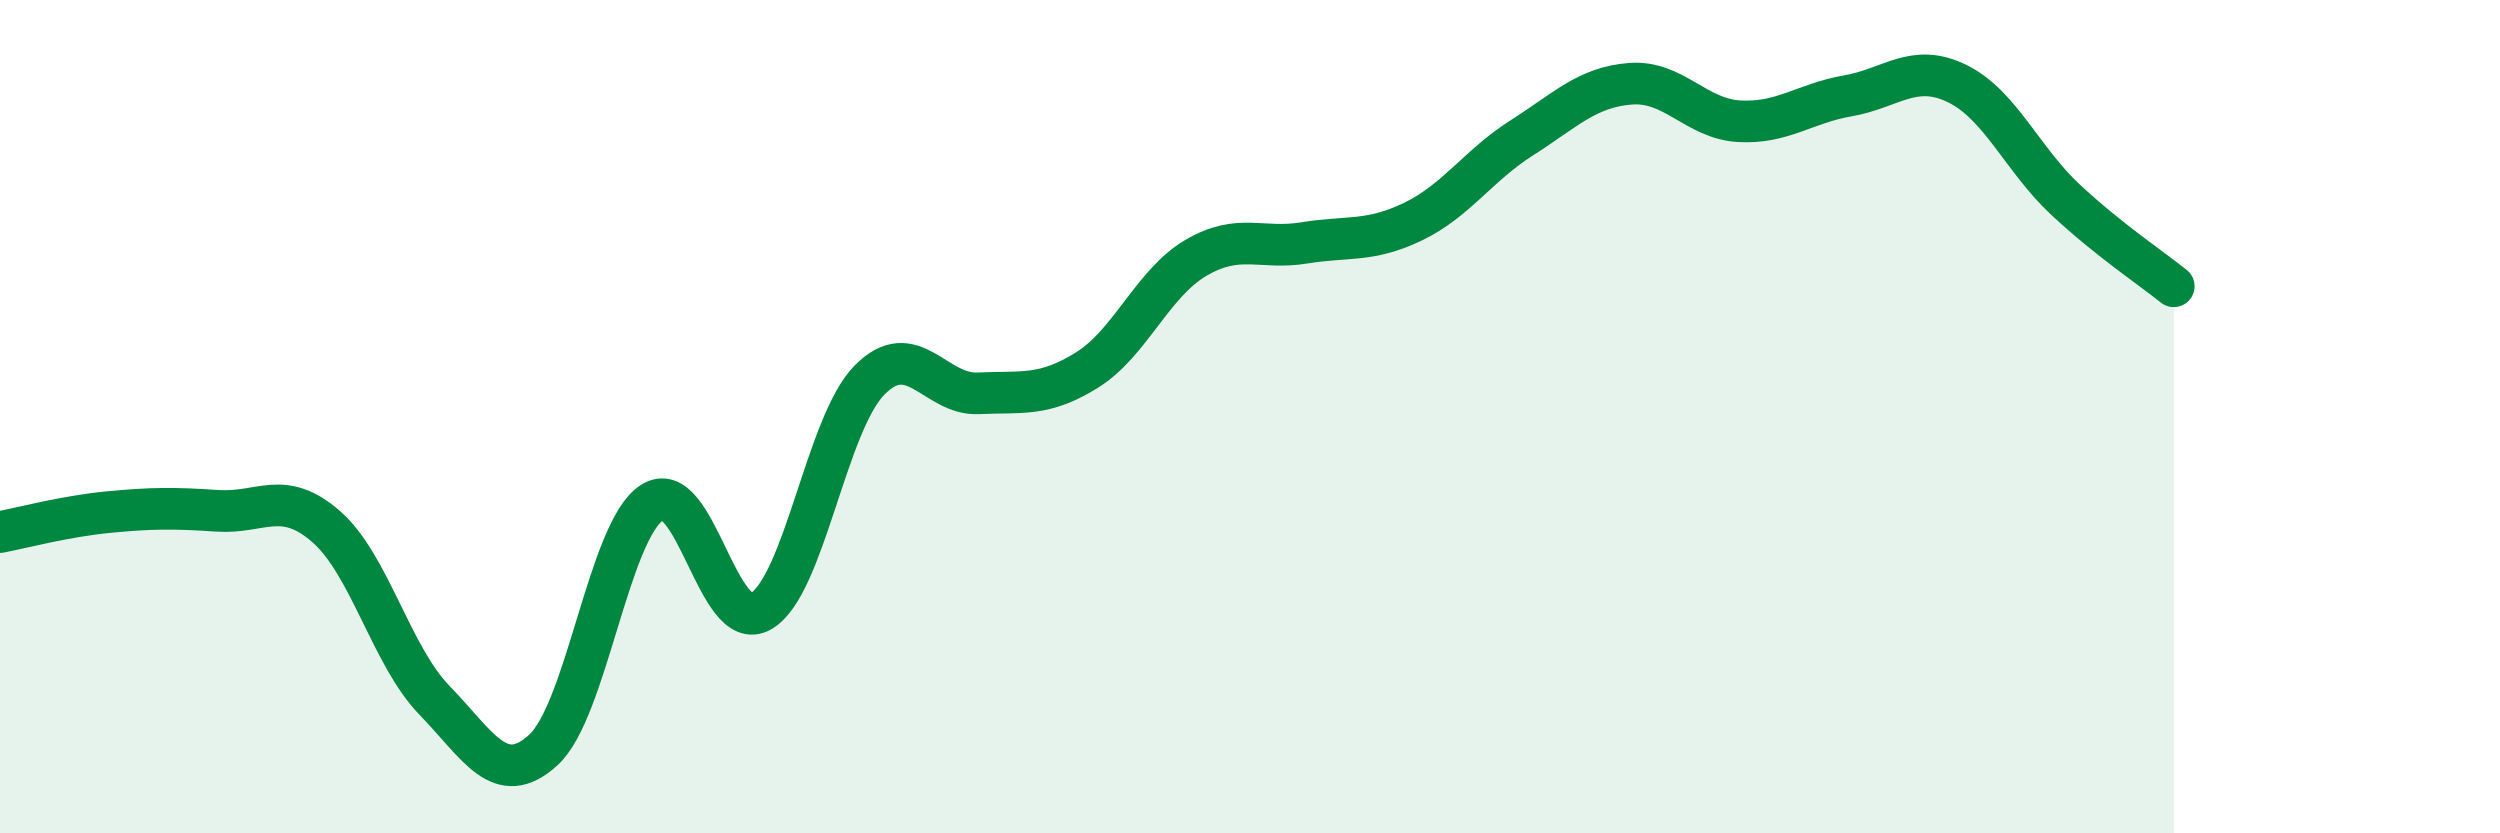
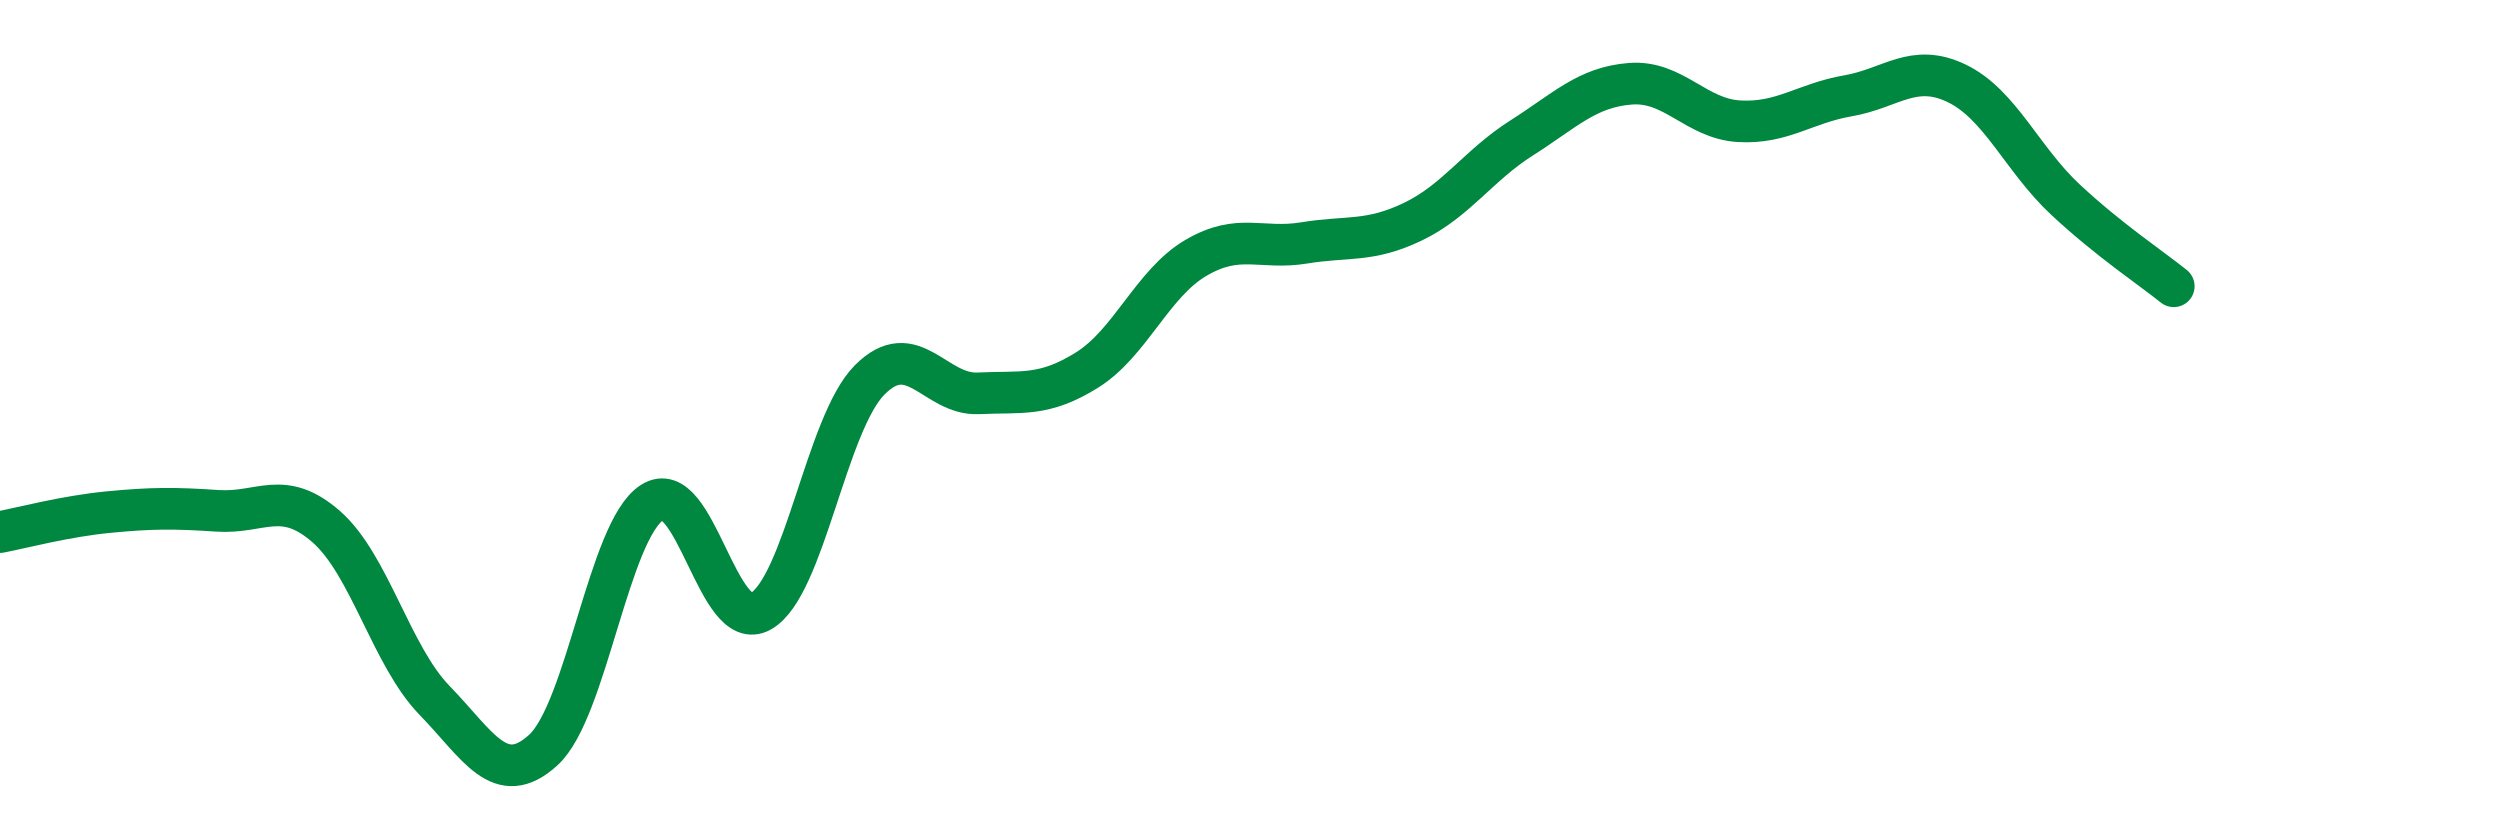
<svg xmlns="http://www.w3.org/2000/svg" width="60" height="20" viewBox="0 0 60 20">
-   <path d="M 0,12.77 C 0.52,12.67 1.57,12.39 2.61,12.29 C 3.65,12.19 4.18,12.19 5.22,12.26 C 6.26,12.33 6.79,11.73 7.83,12.64 C 8.87,13.55 9.39,15.74 10.43,16.81 C 11.47,17.88 12,18.95 13.04,18 C 14.08,17.05 14.61,12.73 15.65,12.06 C 16.69,11.39 17.22,15.26 18.26,14.67 C 19.3,14.08 19.83,10.17 20.87,9.12 C 21.91,8.07 22.44,9.49 23.48,9.44 C 24.52,9.39 25.05,9.53 26.09,8.88 C 27.13,8.23 27.66,6.8 28.7,6.19 C 29.74,5.58 30.26,6 31.3,5.83 C 32.34,5.66 32.87,5.82 33.91,5.32 C 34.95,4.82 35.48,3.97 36.52,3.31 C 37.56,2.65 38.09,2.09 39.13,2.01 C 40.17,1.93 40.7,2.85 41.74,2.91 C 42.78,2.97 43.31,2.48 44.35,2.3 C 45.39,2.12 45.92,1.5 46.96,2 C 48,2.5 48.53,3.82 49.57,4.79 C 50.61,5.76 51.65,6.45 52.17,6.87L52.17 20L0 20Z" fill="#008740" opacity="0.1" stroke-linecap="round" stroke-linejoin="round" />
  <path d="M 0,12.77 C 0.52,12.67 1.57,12.39 2.61,12.29 C 3.65,12.19 4.18,12.19 5.22,12.26 C 6.26,12.33 6.79,11.73 7.83,12.64 C 8.87,13.55 9.39,15.74 10.43,16.81 C 11.47,17.88 12,18.95 13.04,18 C 14.08,17.05 14.61,12.73 15.65,12.06 C 16.69,11.39 17.22,15.26 18.26,14.67 C 19.3,14.08 19.83,10.17 20.87,9.12 C 21.91,8.07 22.44,9.49 23.48,9.44 C 24.52,9.39 25.05,9.53 26.09,8.88 C 27.13,8.23 27.66,6.8 28.7,6.19 C 29.74,5.58 30.26,6 31.3,5.83 C 32.34,5.66 32.87,5.82 33.91,5.32 C 34.95,4.82 35.48,3.97 36.52,3.31 C 37.56,2.65 38.09,2.09 39.13,2.01 C 40.17,1.93 40.7,2.85 41.74,2.91 C 42.78,2.97 43.31,2.48 44.35,2.3 C 45.39,2.12 45.92,1.5 46.96,2 C 48,2.5 48.53,3.82 49.57,4.79 C 50.61,5.76 51.65,6.45 52.17,6.87" stroke="#008740" stroke-width="1" fill="none" stroke-linecap="round" stroke-linejoin="round" />
</svg>